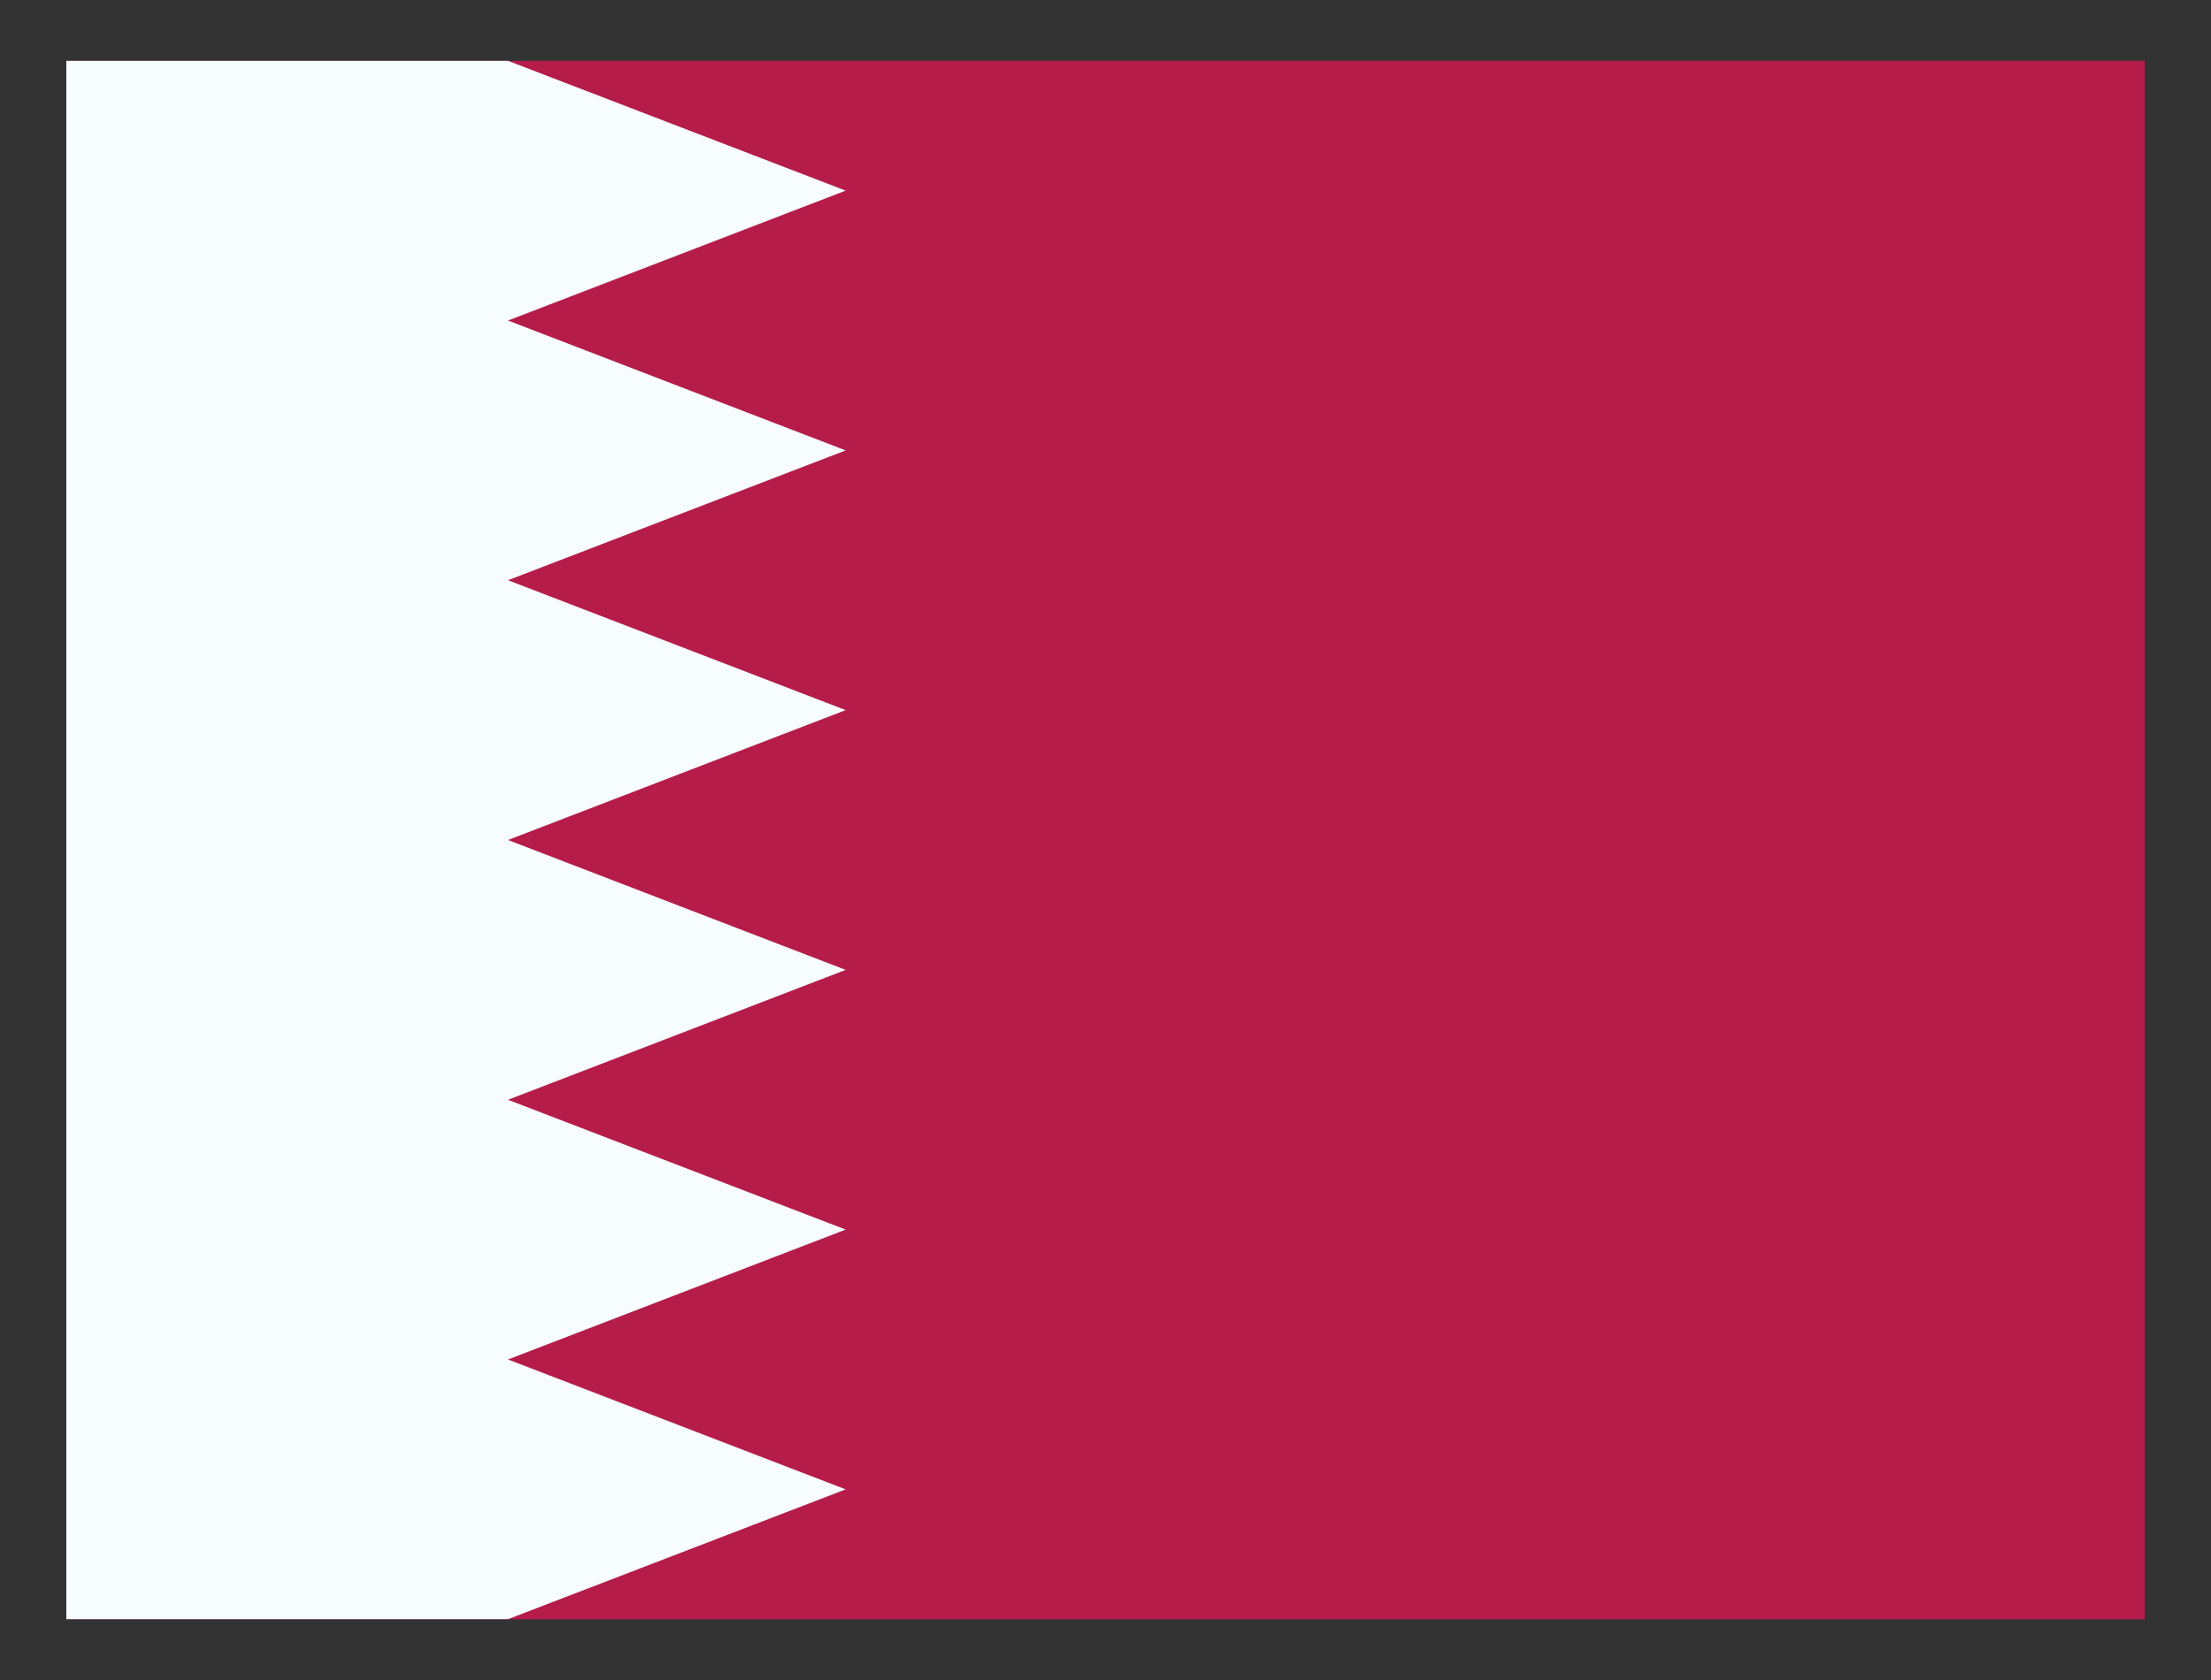
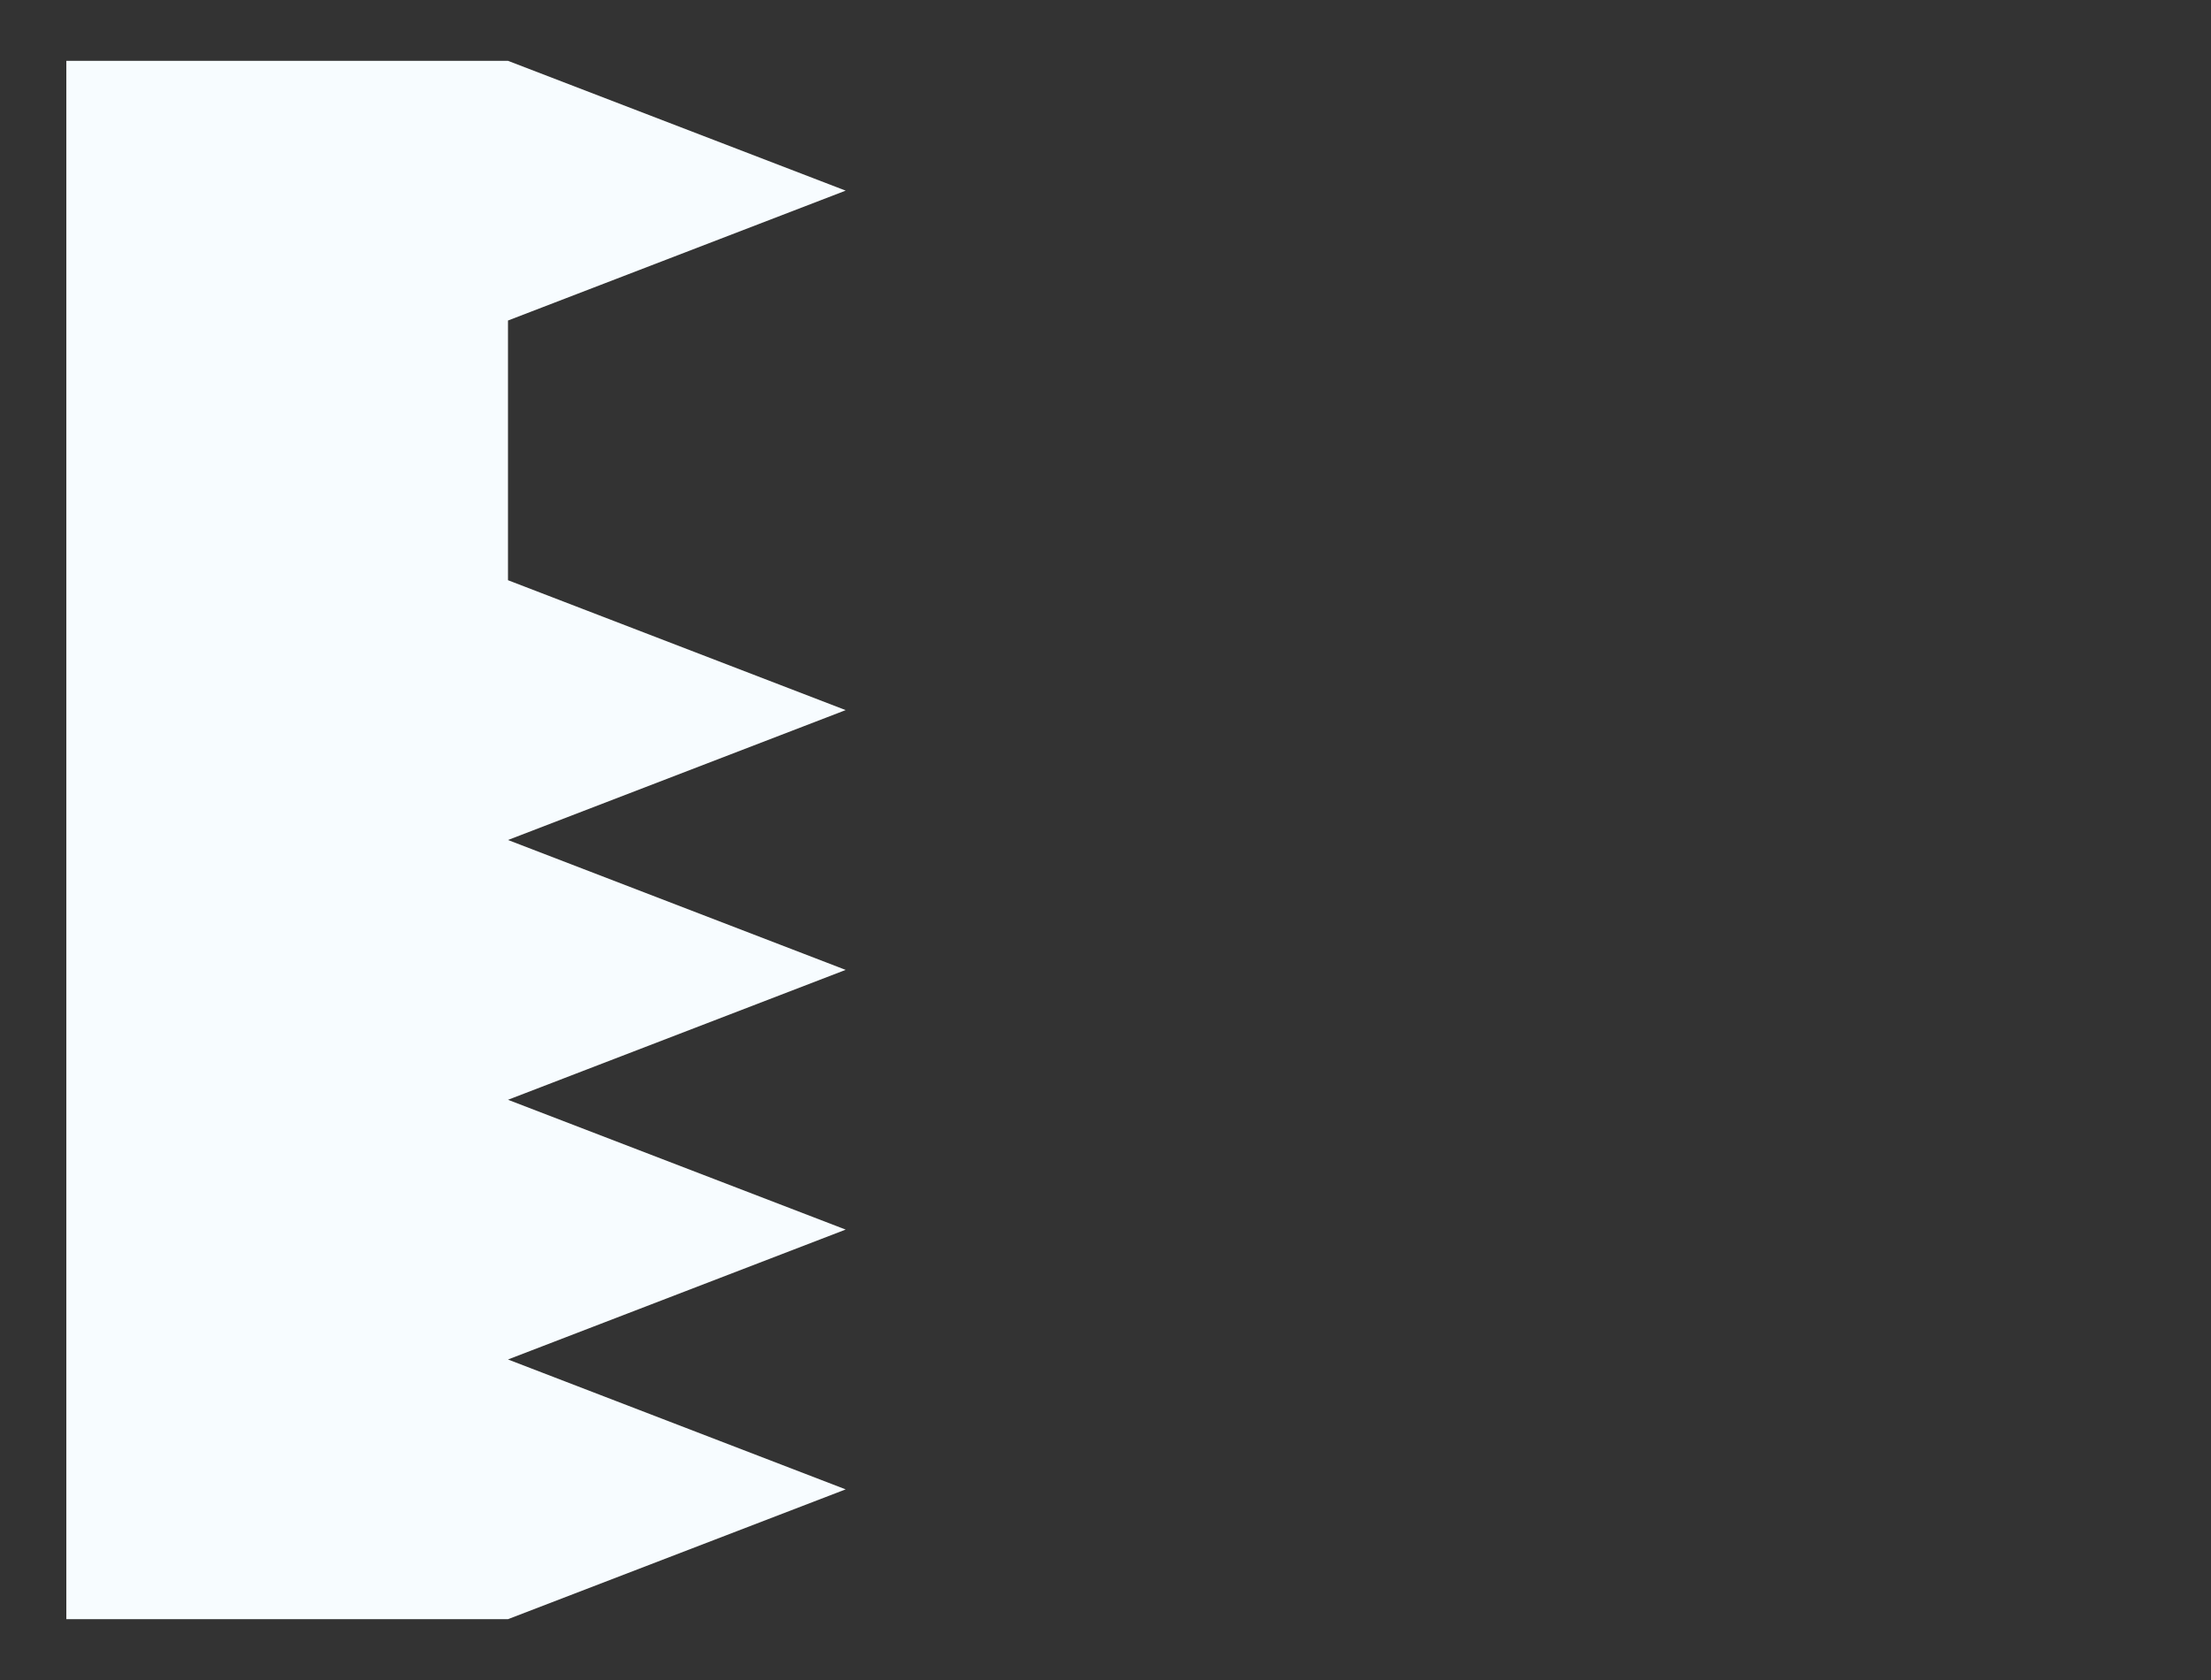
<svg xmlns="http://www.w3.org/2000/svg" width="25" height="19" viewBox="0 0 25 19" fill="none">
  <rect x="0" y="0" width="25" height="19" fill="#333333" stroke="none" />
-   <rect x="0.75" y="0.688" width="23.5" height="17.625" fill="#B61C49" />
-   <path fill-rule="evenodd" clip-rule="evenodd" d="M0.75 0.688H5.744L9.562 2.156L5.744 3.625L9.562 5.094L5.744 6.562L9.562 8.031L5.744 9.5L9.562 10.969L5.744 12.438L9.562 13.906L5.744 15.375L9.562 16.844L5.744 18.312H0.75V0.688Z" fill="#F7FCFF" />
+   <path fill-rule="evenodd" clip-rule="evenodd" d="M0.75 0.688H5.744L9.562 2.156L5.744 3.625L5.744 6.562L9.562 8.031L5.744 9.5L9.562 10.969L5.744 12.438L9.562 13.906L5.744 15.375L9.562 16.844L5.744 18.312H0.75V0.688Z" fill="#F7FCFF" />
</svg>